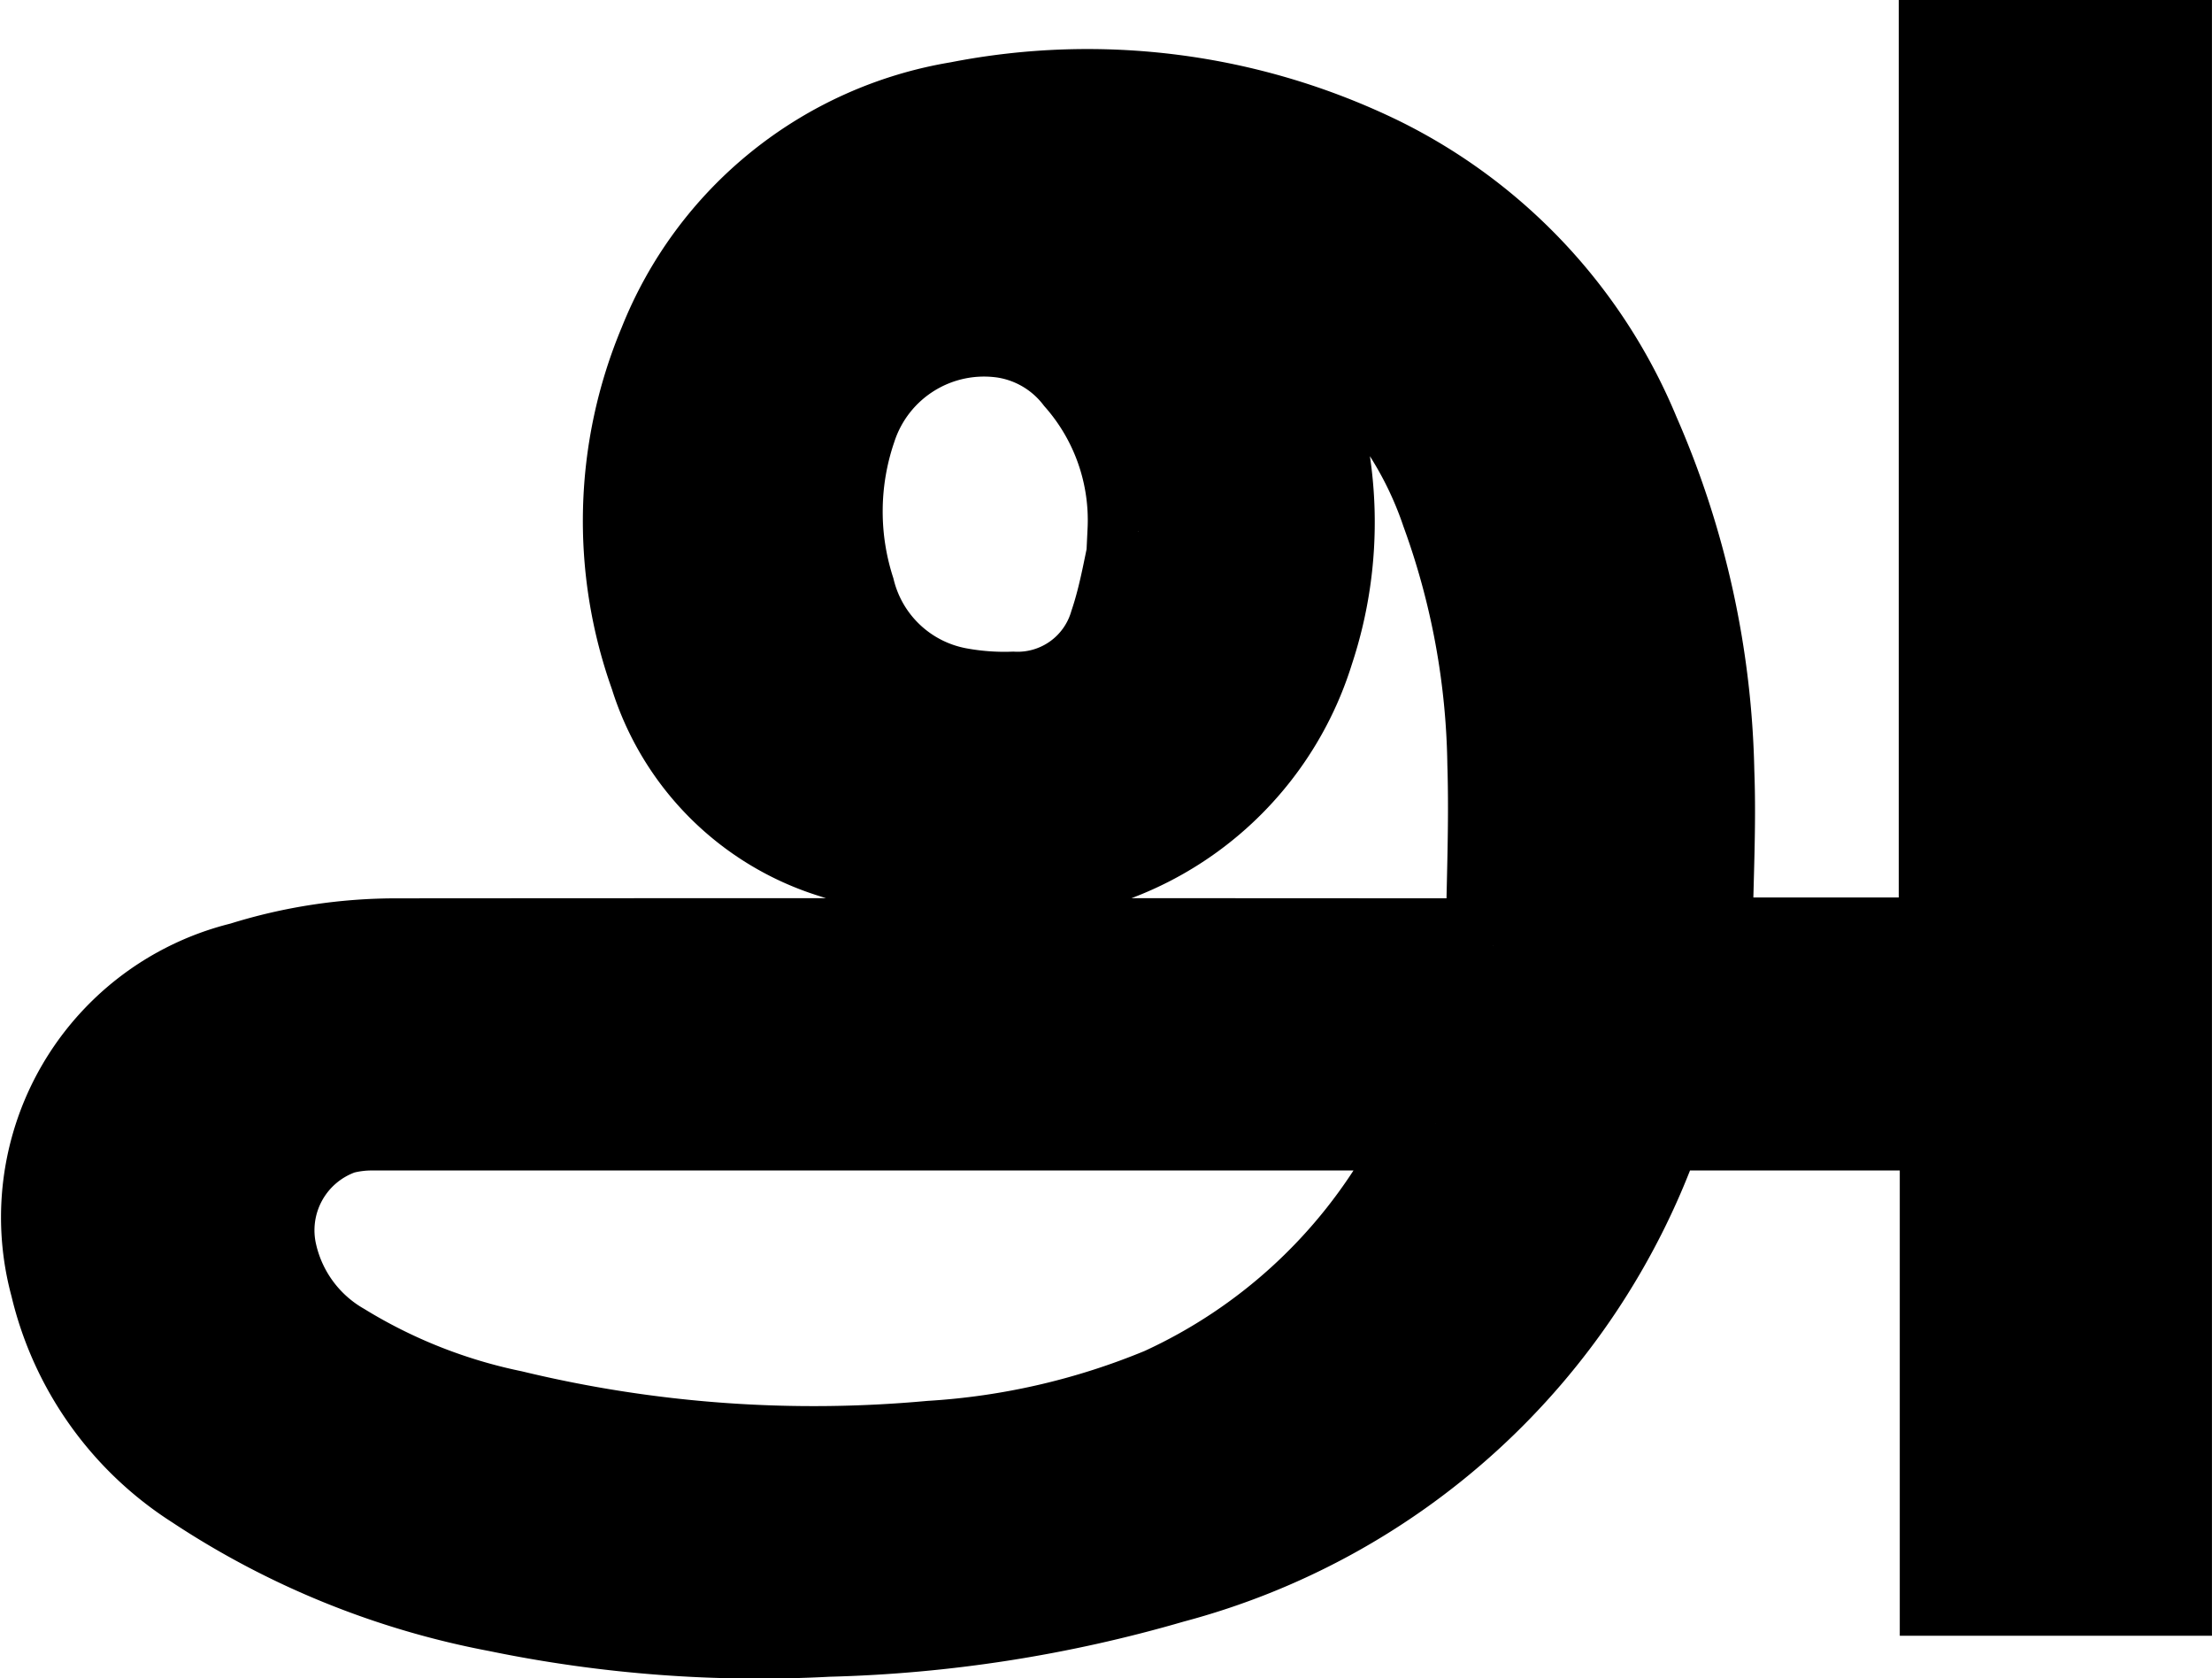
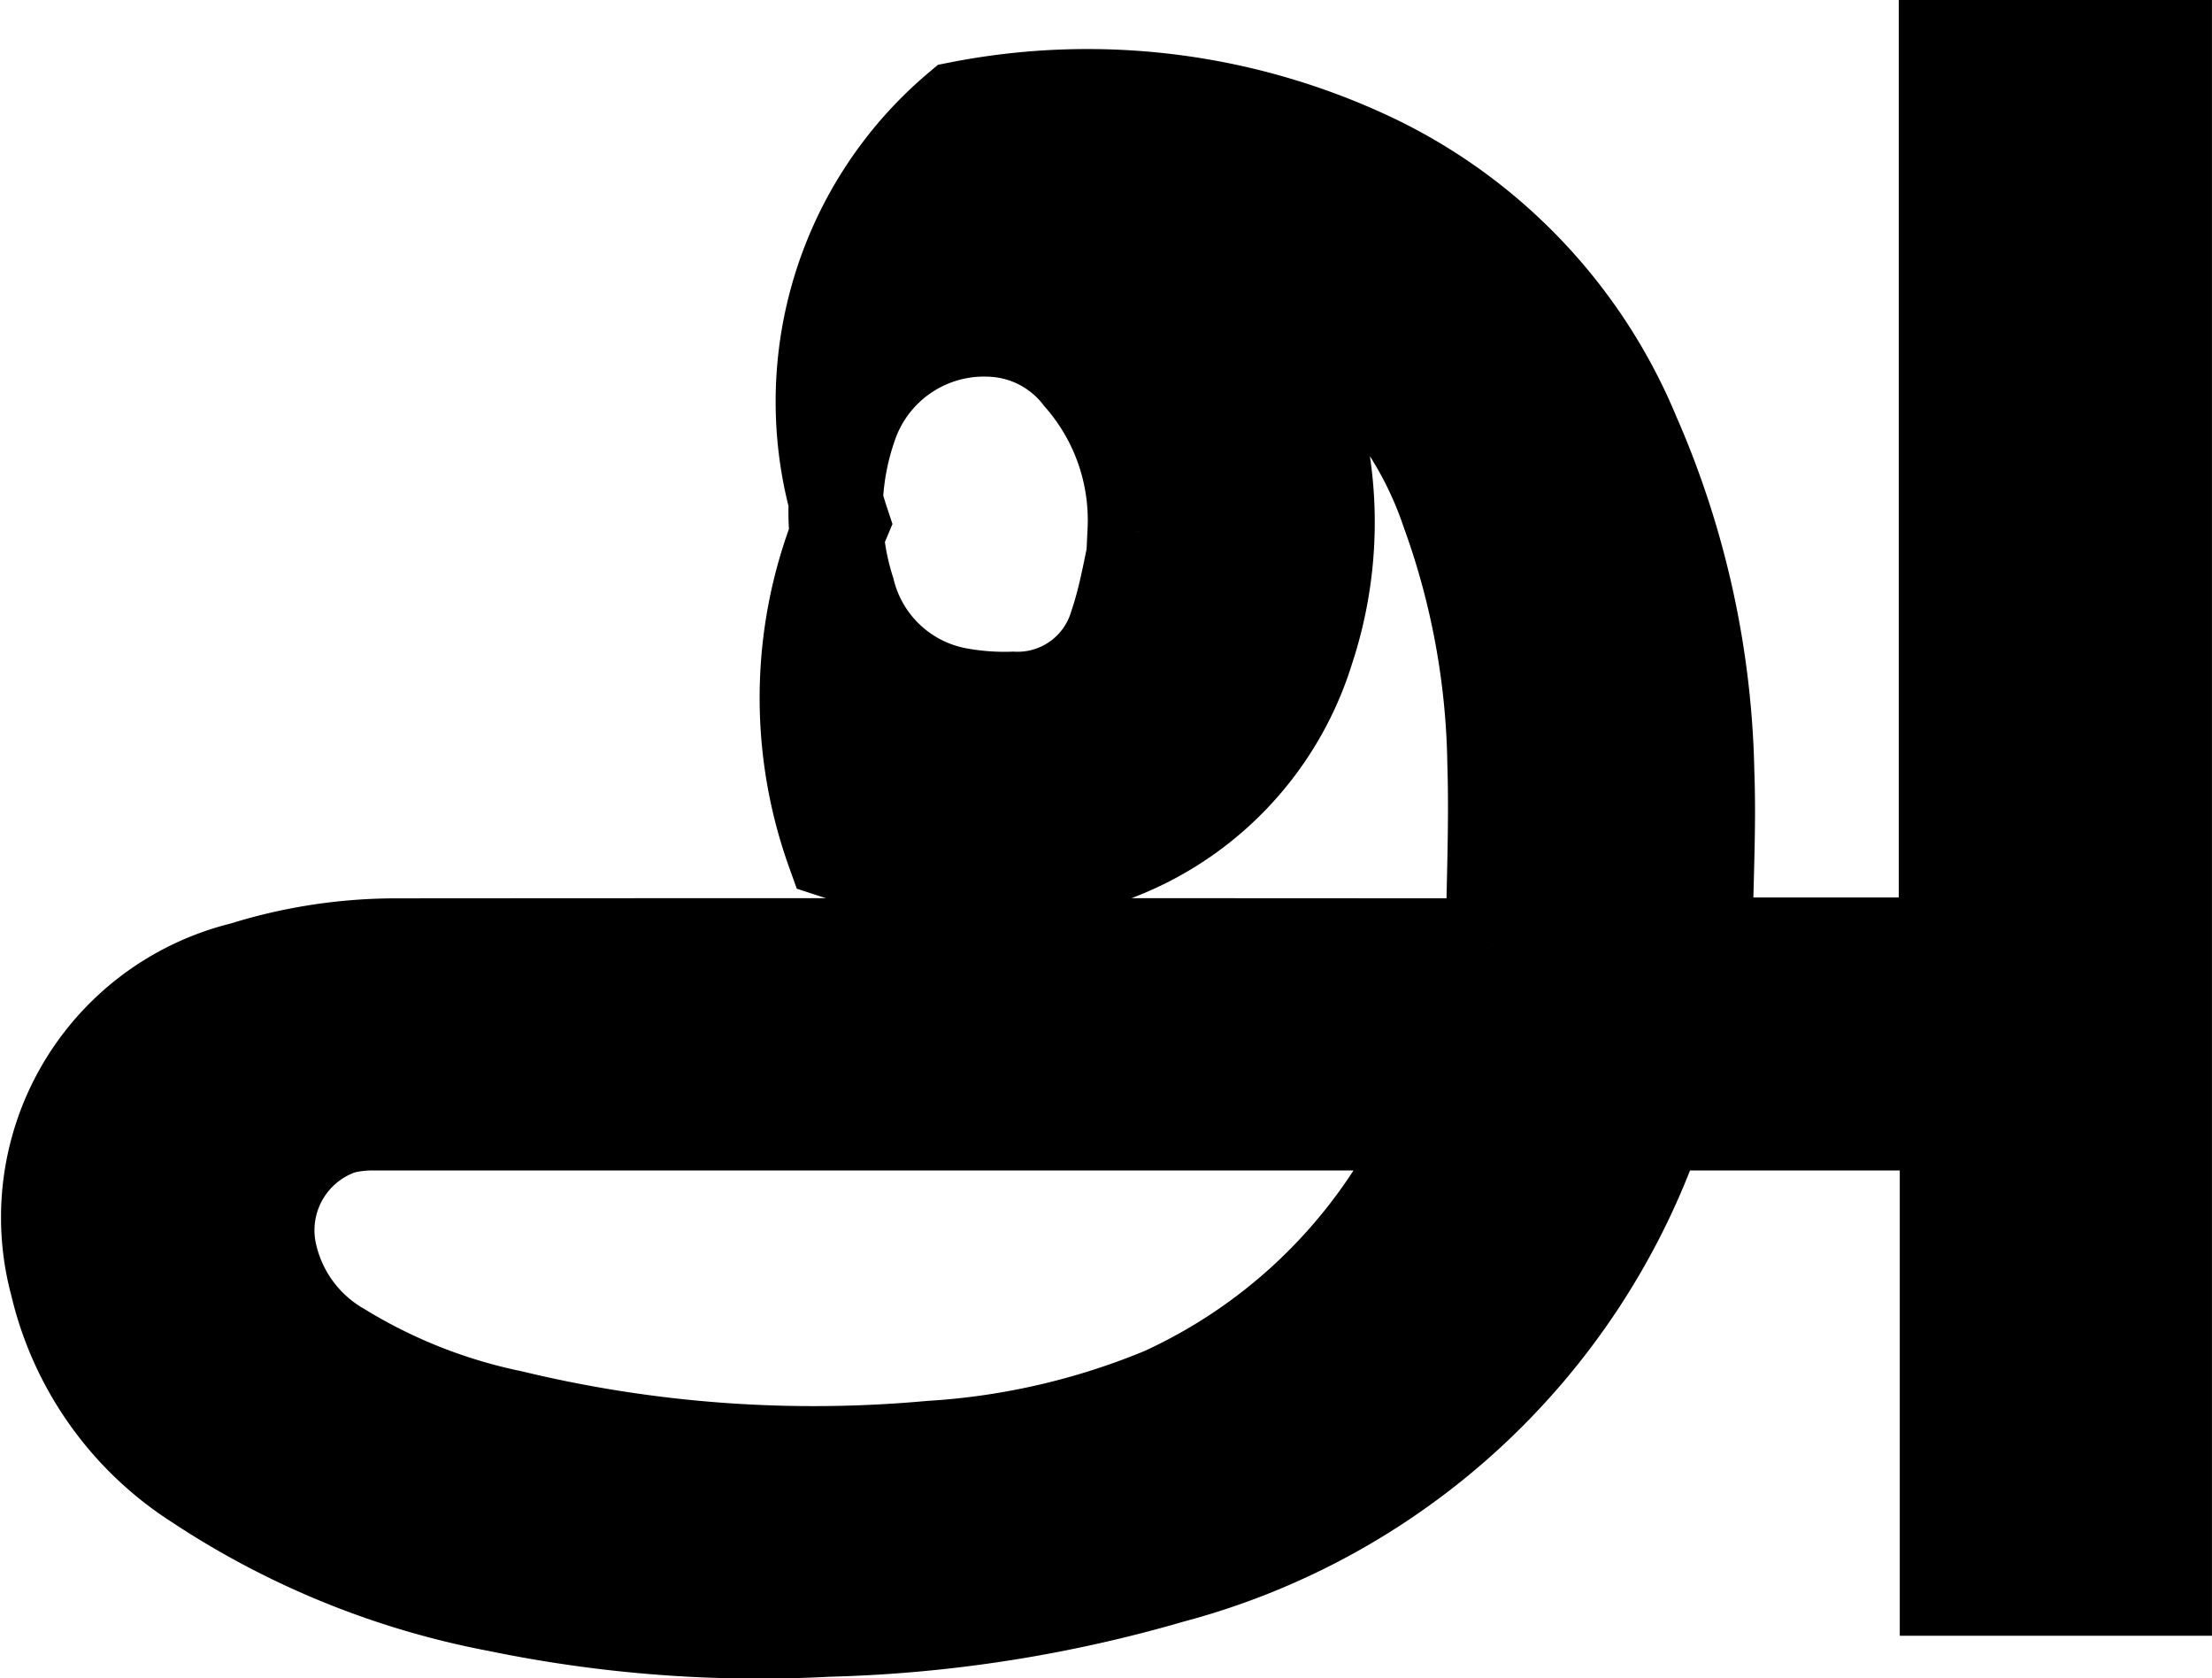
<svg xmlns="http://www.w3.org/2000/svg" width="46.936" height="35.6" viewBox="0 0 46.936 35.6">
-   <path id="tamil" d="M30.626,19.052c.016-1.308.076-2.581.036-3.851a16.34,16.34,0,0,0-.988-5.364,7.846,7.846,0,0,0-2.728-3.766c-.348-.247-.734-.438-1.118-.663.242.522.5.993.684,1.492a8.589,8.589,0,0,1,.171,5.889,6.772,6.772,0,0,1-6.534,4.765,10.227,10.227,0,0,1-3.515-.5A5.7,5.7,0,0,1,12.883,13.3a9.634,9.634,0,0,1,.187-6.979A8.127,8.127,0,0,1,19.3,1.306a14.11,14.11,0,0,1,8.881,1.148,11.21,11.21,0,0,1,5.422,5.779,18.693,18.693,0,0,1,1.573,7.142c.043,1.13-.021,2.265-.036,3.4,0,.082,0,.164,0,.263h5.1V0h4.646V32.7H40.262V22.83h-.3c-1.855,0-3.711,0-5.566,0a.322.322,0,0,0-.367.241A14.946,14.946,0,0,1,23.8,32.436a28.6,28.6,0,0,1-7.28,1.134,27.343,27.343,0,0,1-6.986-.525,17.381,17.381,0,0,1-6.387-2.591A6.851,6.851,0,0,1,.163,26.247a5.421,5.421,0,0,1,3.944-6.69,10.85,10.85,0,0,1,3.293-.5q11.385-.008,22.77,0h.457M29.416,22.83h-.248q-11.158,0-22.317,0a2.579,2.579,0,0,0-.666.084,2.308,2.308,0,0,0-1.5,2.712,3.113,3.113,0,0,0,1.483,2,11.339,11.339,0,0,0,3.637,1.44,27.329,27.329,0,0,0,8.9.649,15.3,15.3,0,0,0,4.932-1.139A11.529,11.529,0,0,0,28.9,23.728c.167-.278.321-.563.512-.9M23.1,10.277l-.073-.021a4.629,4.629,0,0,0-1.149-3.281,2.524,2.524,0,0,0-1.6-.953,3,3,0,0,0-3.3,2.038,5.538,5.538,0,0,0-.033,3.481,2.954,2.954,0,0,0,2.3,2.19,5.427,5.427,0,0,0,1.2.093,2.184,2.184,0,0,0,2.194-1.566c.217-.64.318-1.319.47-1.981" transform="translate(1.049 1)" stroke="#000" stroke-width="2" />
+   <path id="tamil" d="M30.626,19.052c.016-1.308.076-2.581.036-3.851a16.34,16.34,0,0,0-.988-5.364,7.846,7.846,0,0,0-2.728-3.766c-.348-.247-.734-.438-1.118-.663.242.522.5.993.684,1.492a8.589,8.589,0,0,1,.171,5.889,6.772,6.772,0,0,1-6.534,4.765,10.227,10.227,0,0,1-3.515-.5a9.634,9.634,0,0,1,.187-6.979A8.127,8.127,0,0,1,19.3,1.306a14.11,14.11,0,0,1,8.881,1.148,11.21,11.21,0,0,1,5.422,5.779,18.693,18.693,0,0,1,1.573,7.142c.043,1.13-.021,2.265-.036,3.4,0,.082,0,.164,0,.263h5.1V0h4.646V32.7H40.262V22.83h-.3c-1.855,0-3.711,0-5.566,0a.322.322,0,0,0-.367.241A14.946,14.946,0,0,1,23.8,32.436a28.6,28.6,0,0,1-7.28,1.134,27.343,27.343,0,0,1-6.986-.525,17.381,17.381,0,0,1-6.387-2.591A6.851,6.851,0,0,1,.163,26.247a5.421,5.421,0,0,1,3.944-6.69,10.85,10.85,0,0,1,3.293-.5q11.385-.008,22.77,0h.457M29.416,22.83h-.248q-11.158,0-22.317,0a2.579,2.579,0,0,0-.666.084,2.308,2.308,0,0,0-1.5,2.712,3.113,3.113,0,0,0,1.483,2,11.339,11.339,0,0,0,3.637,1.44,27.329,27.329,0,0,0,8.9.649,15.3,15.3,0,0,0,4.932-1.139A11.529,11.529,0,0,0,28.9,23.728c.167-.278.321-.563.512-.9M23.1,10.277l-.073-.021a4.629,4.629,0,0,0-1.149-3.281,2.524,2.524,0,0,0-1.6-.953,3,3,0,0,0-3.3,2.038,5.538,5.538,0,0,0-.033,3.481,2.954,2.954,0,0,0,2.3,2.19,5.427,5.427,0,0,0,1.2.093,2.184,2.184,0,0,0,2.194-1.566c.217-.64.318-1.319.47-1.981" transform="translate(1.049 1)" stroke="#000" stroke-width="2" />
</svg>